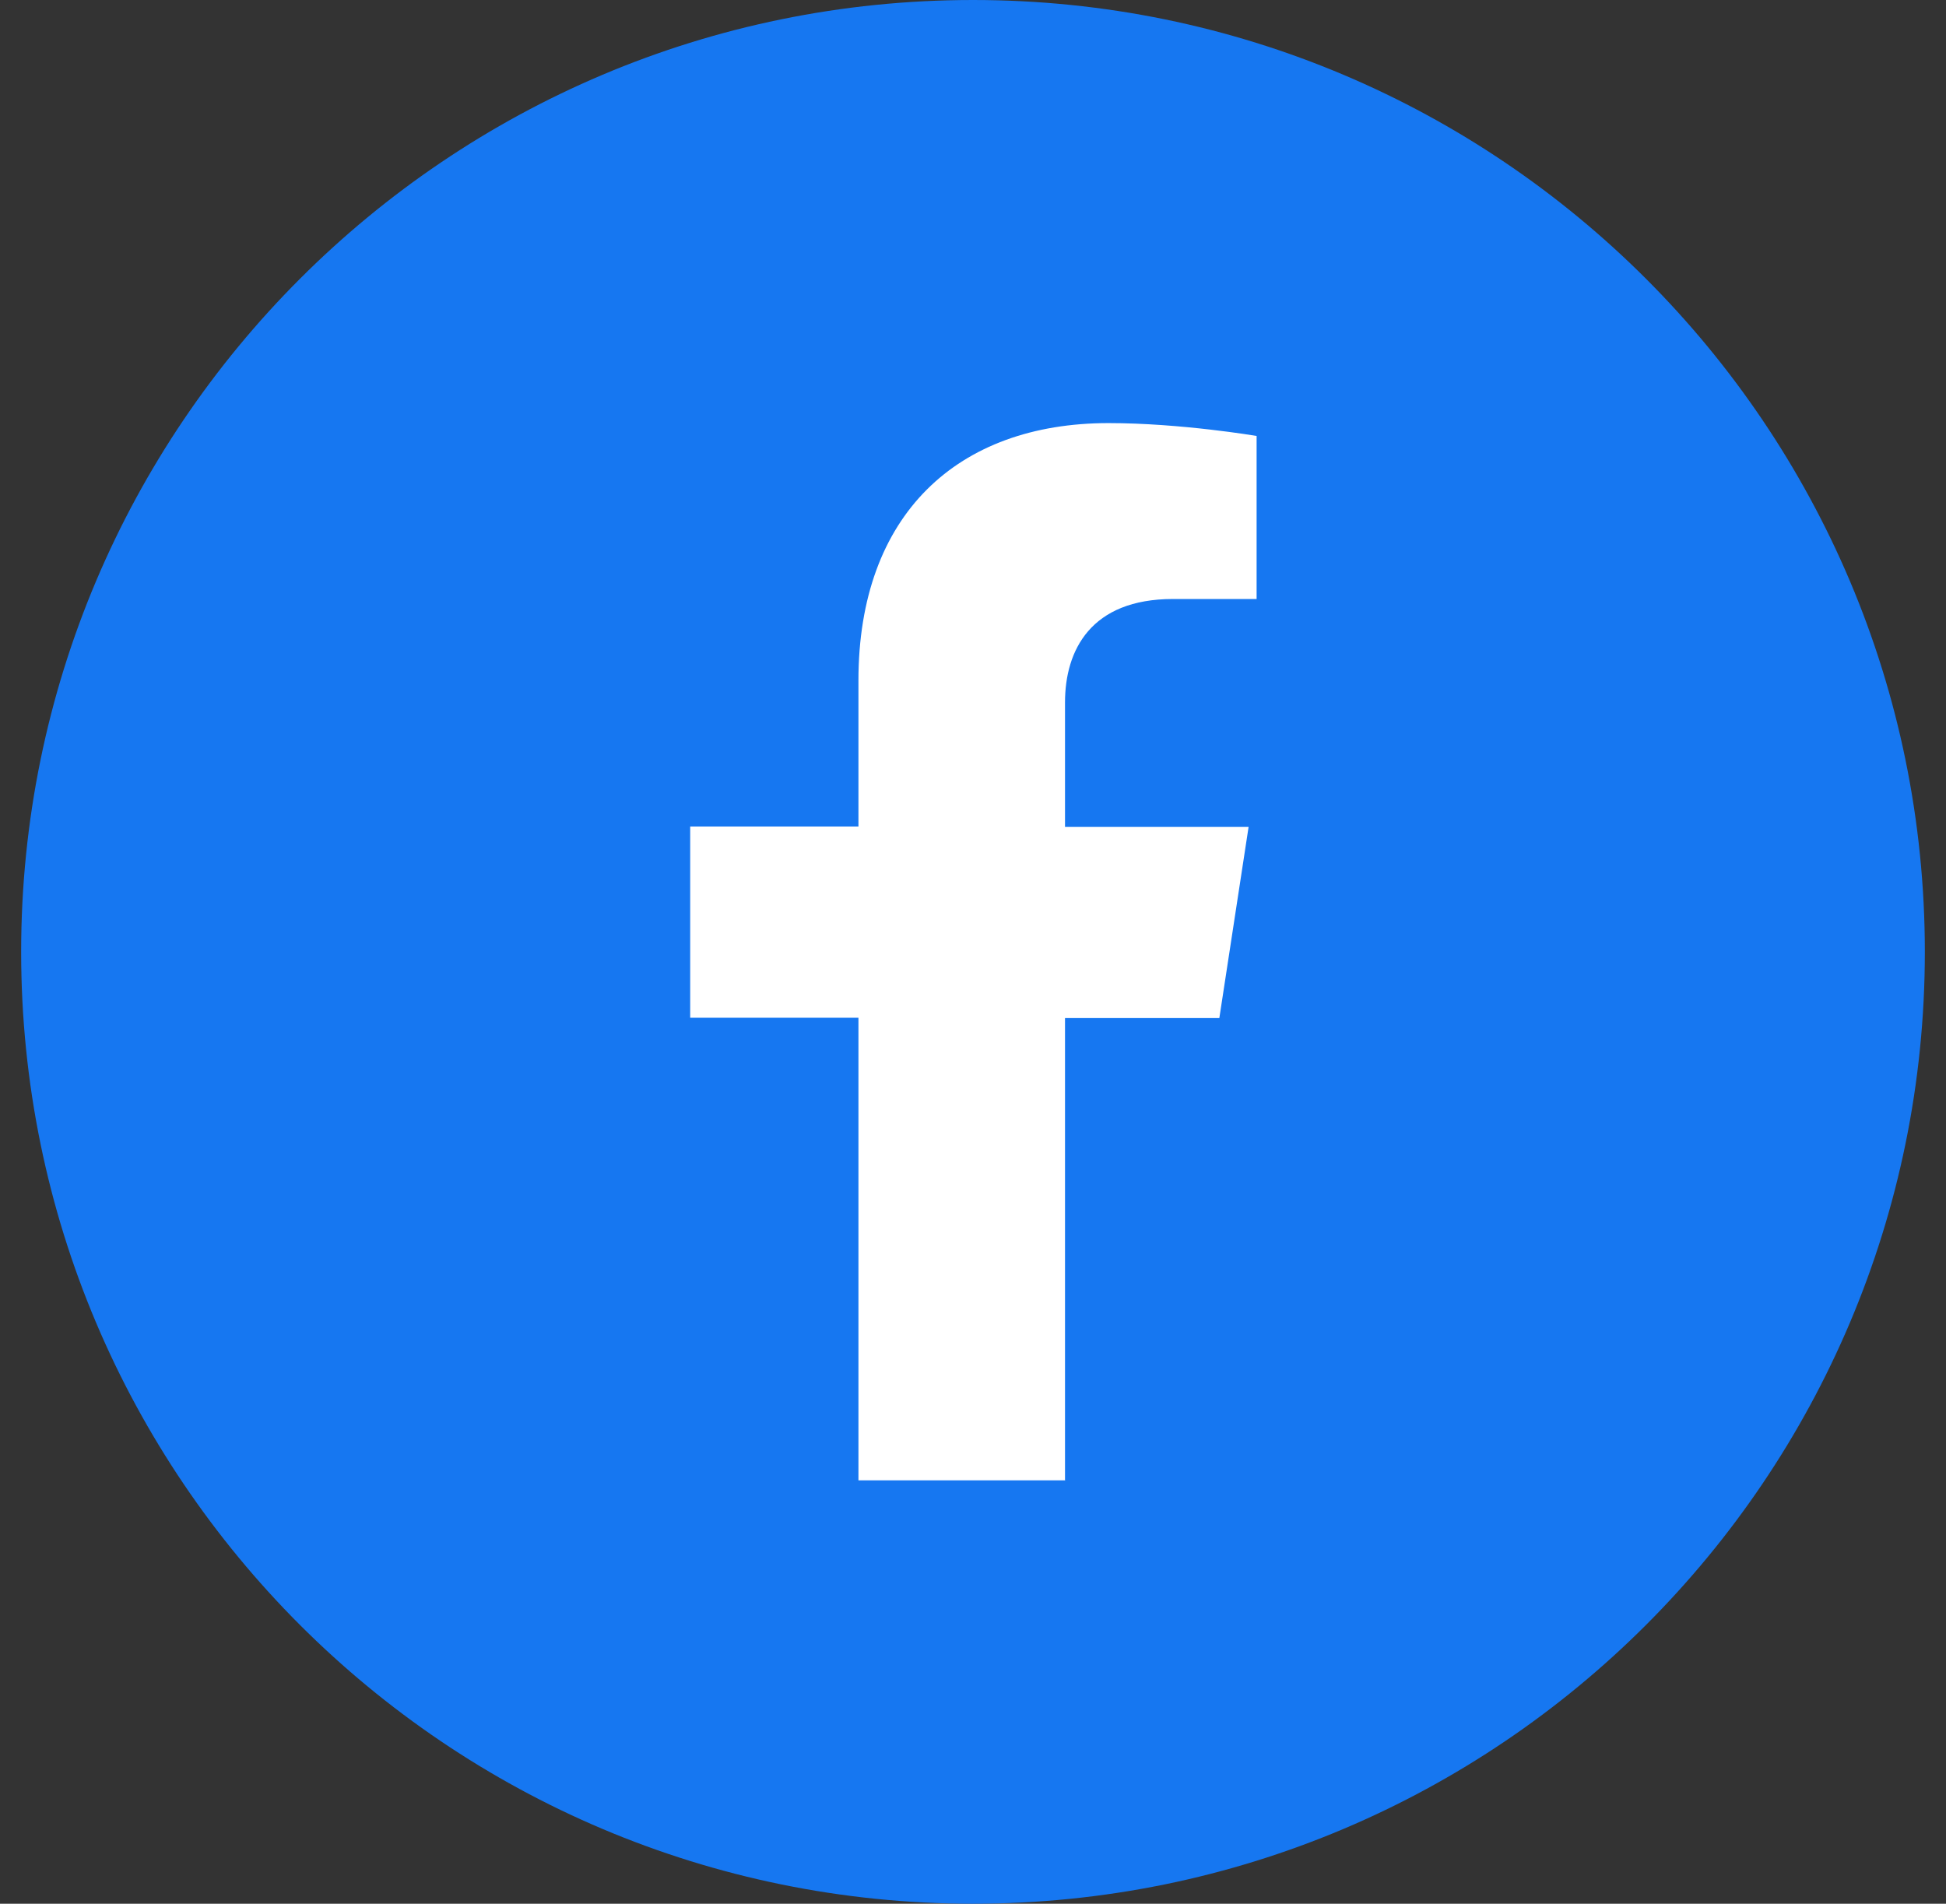
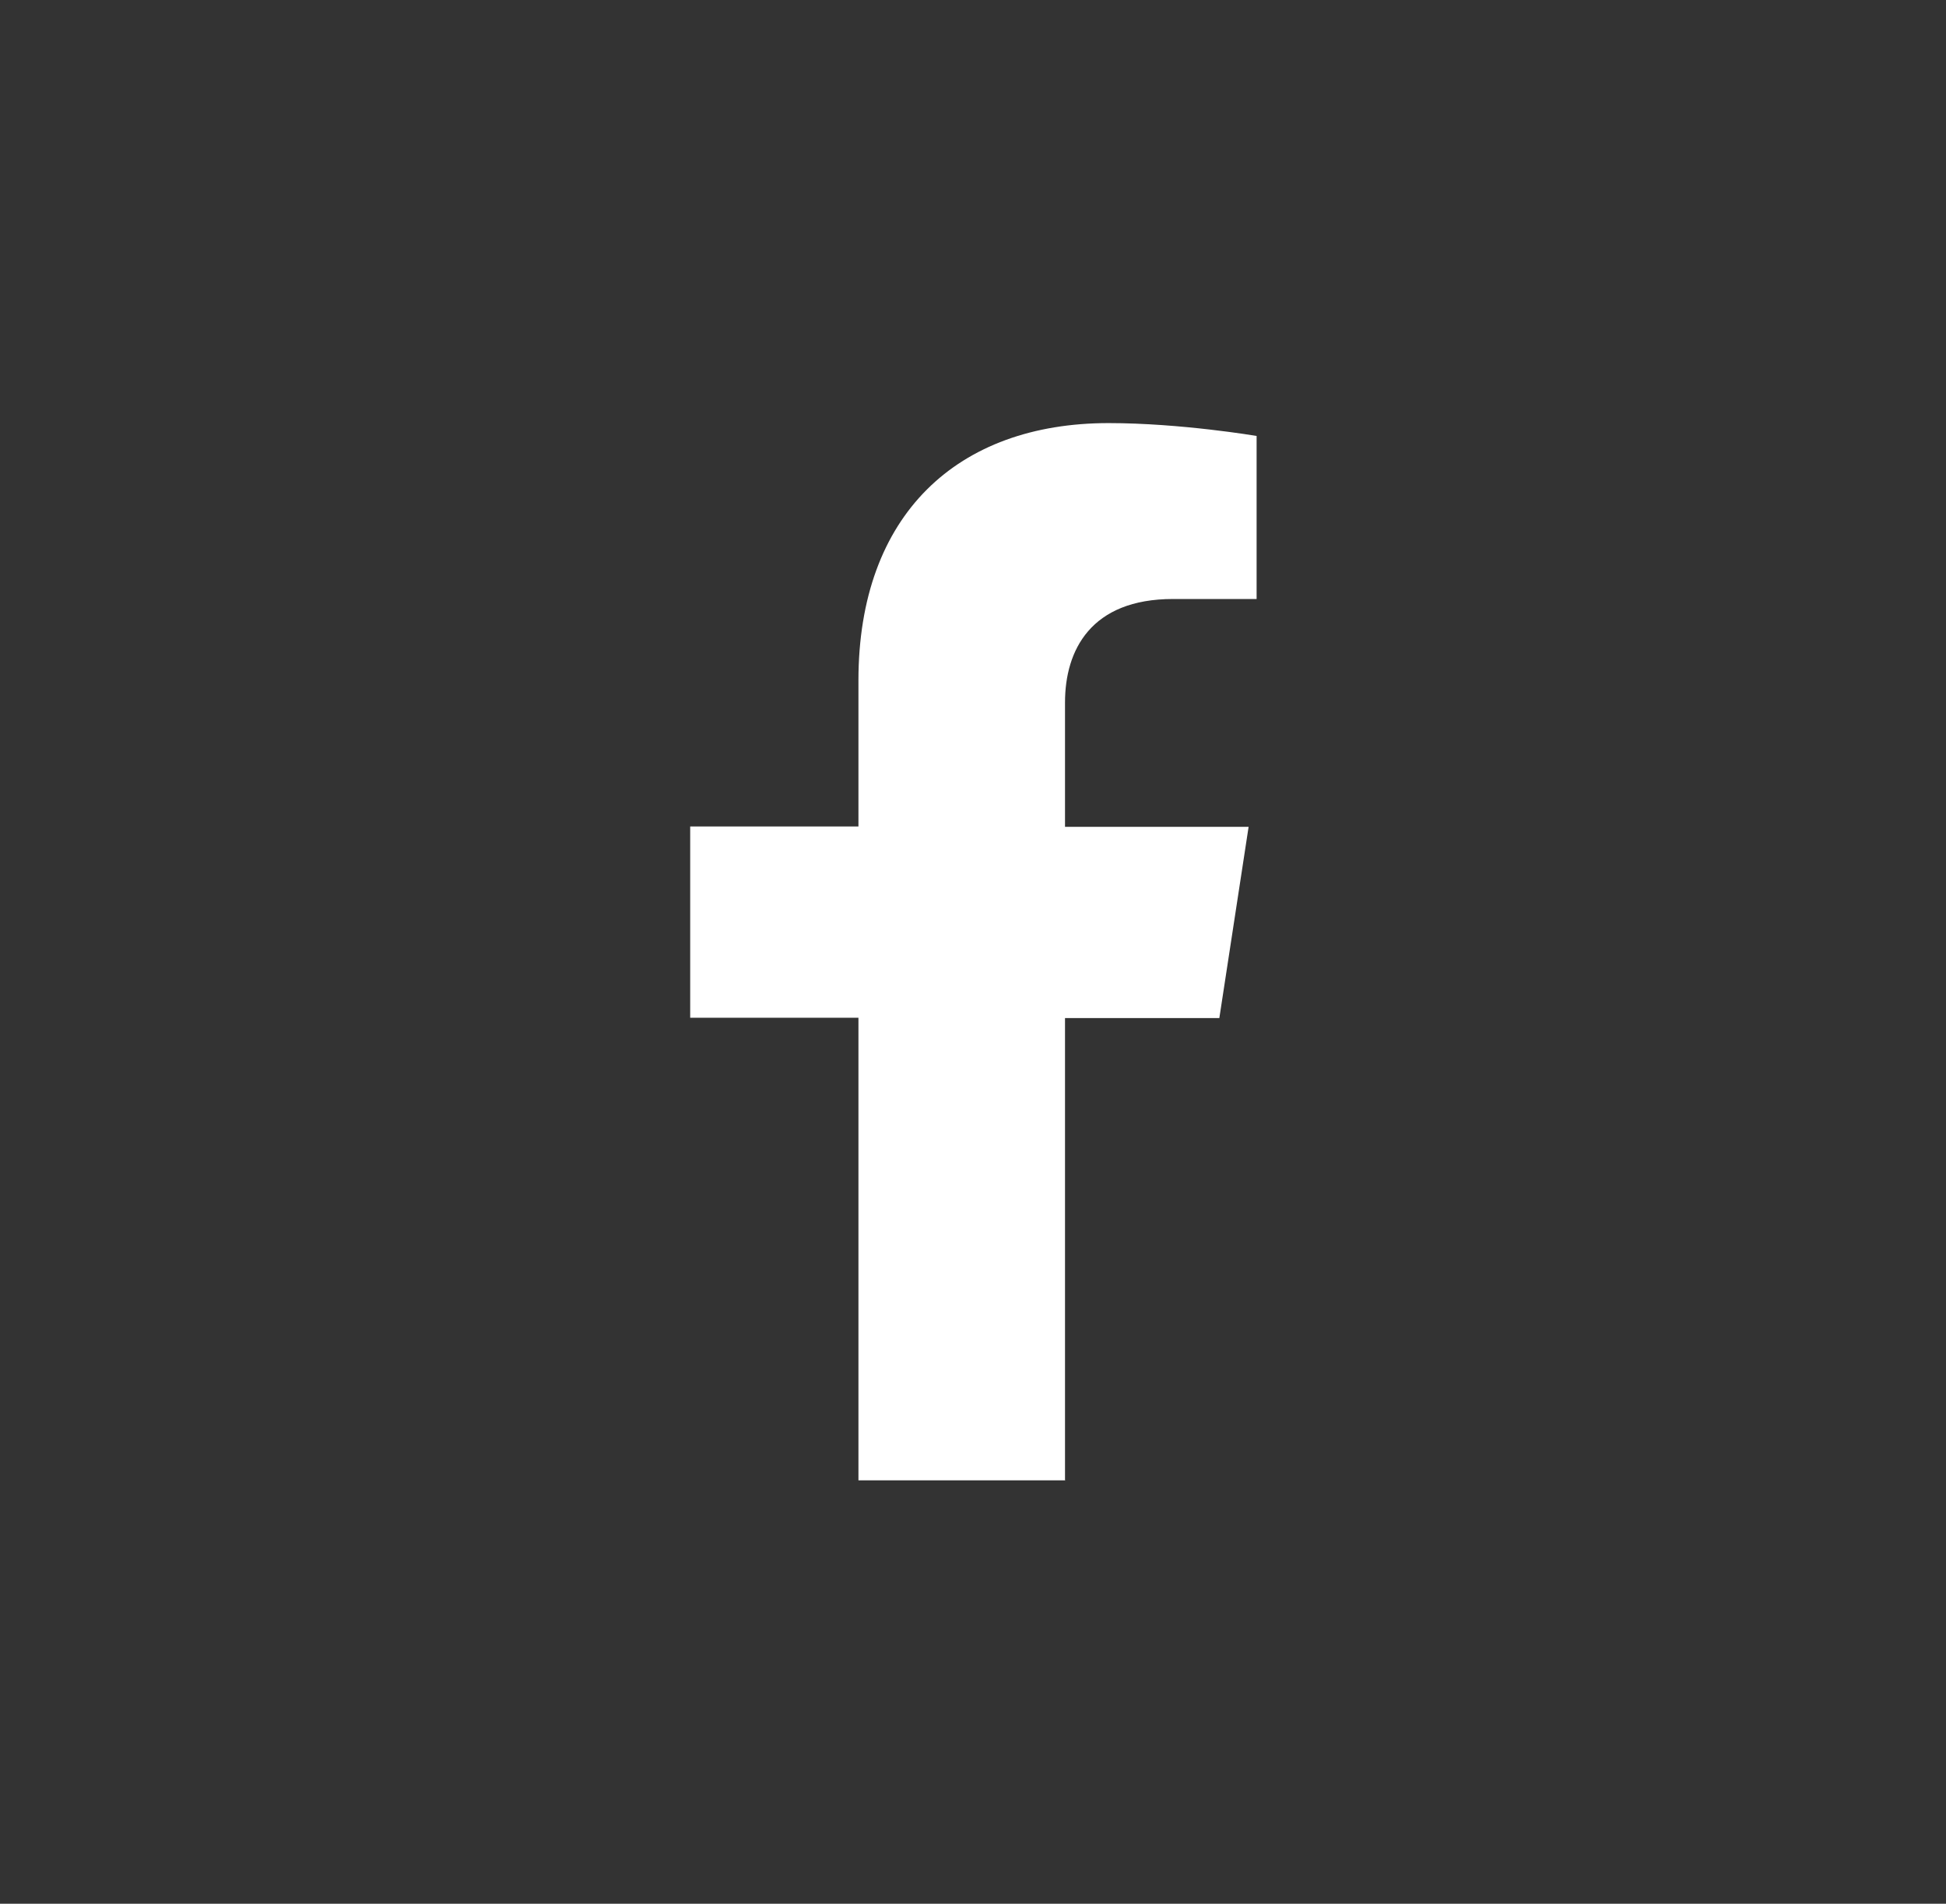
<svg xmlns="http://www.w3.org/2000/svg" width="46" height="45" viewBox="0 0 46 45" fill="none">
  <rect x="0" y="0" width="46" height="45" fill="#333333" stroke="none" />
  <g clip-path="url(#clip0_8636_18760)">
-     <path d="M23 45C35.426 45 45.5 34.926 45.5 22.5C45.5 10.074 35.426 0 23 0C10.573 0 0.5 10.074 0.5 22.5C0.5 34.926 10.573 45 23 45Z" fill="#1677F1" />
    <path d="M25.175 35.001V24.065H28.823L29.515 19.544H25.175V16.605C25.175 15.369 25.785 14.159 27.728 14.159H29.704V10.305C29.704 10.305 27.909 10.001 26.205 10.001C22.631 10.001 20.292 12.166 20.292 16.086V19.536H16.315V24.057H20.292V34.992H25.183L25.175 35.001Z" fill="white" />
  </g>
  <defs>
    <clipPath id="clip0_8636_18760">
      <rect width="45" height="45" fill="white" transform="translate(0.5)" />
    </clipPath>
  </defs>
</svg>